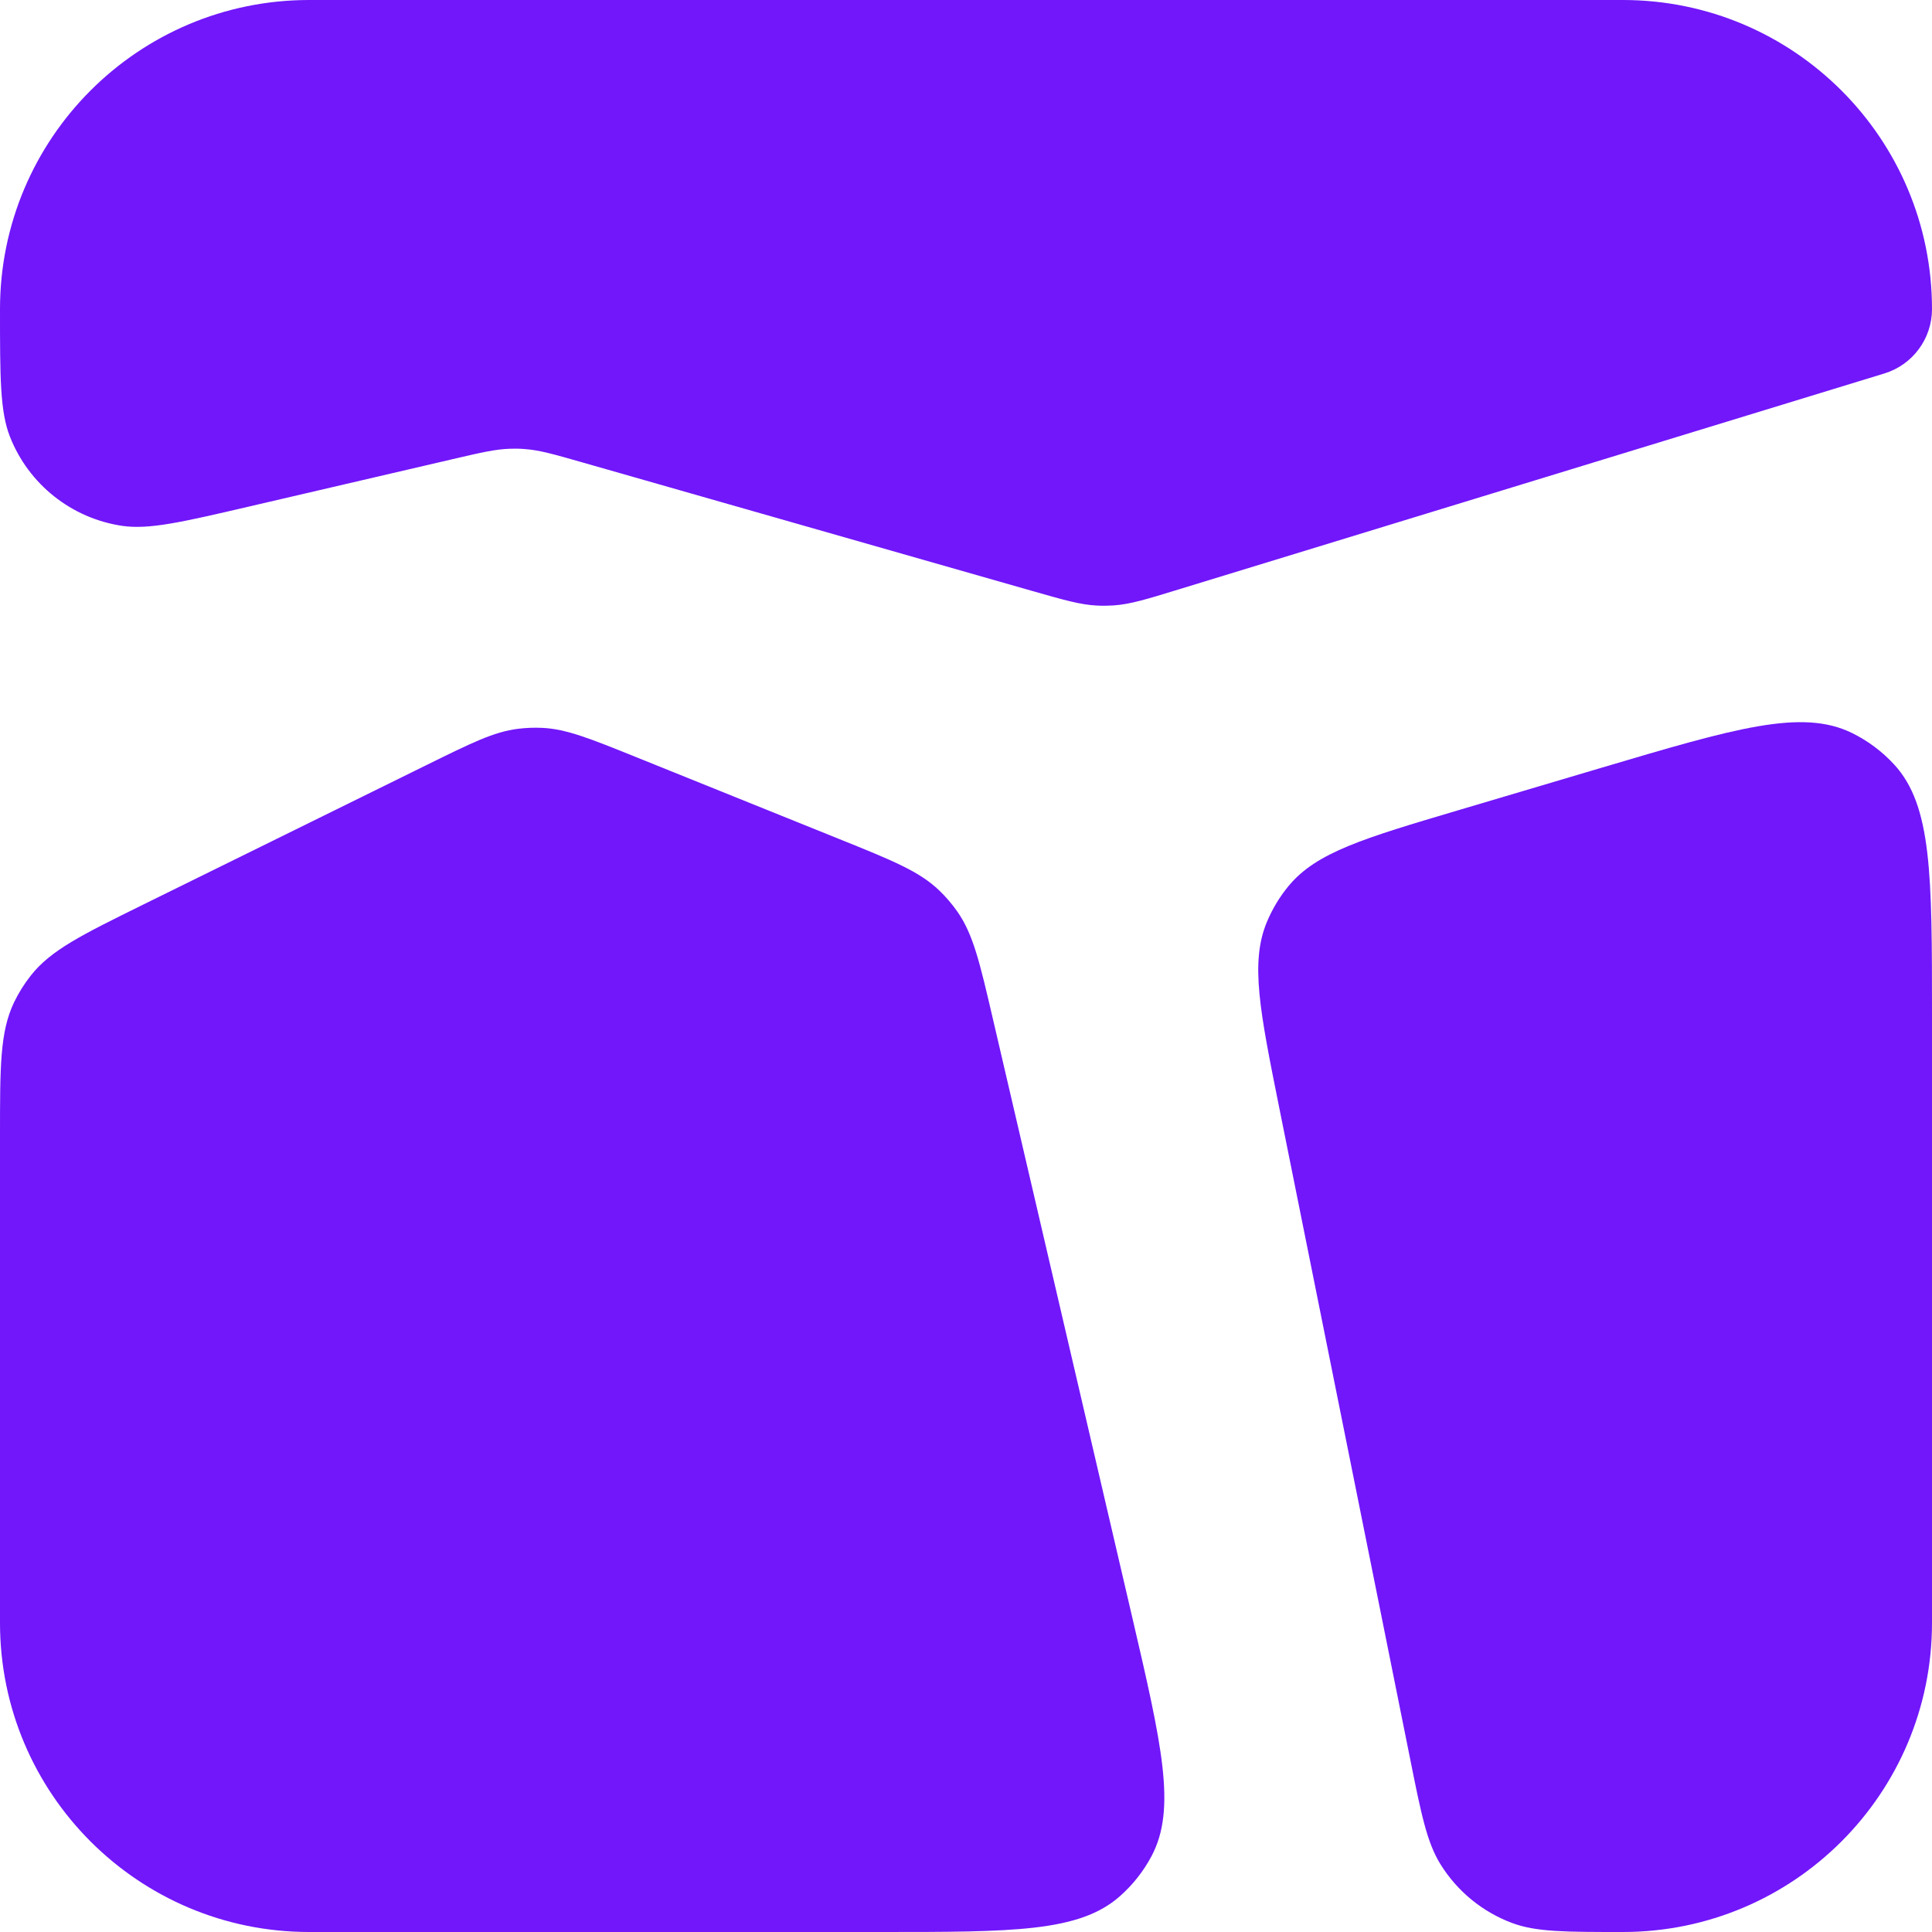
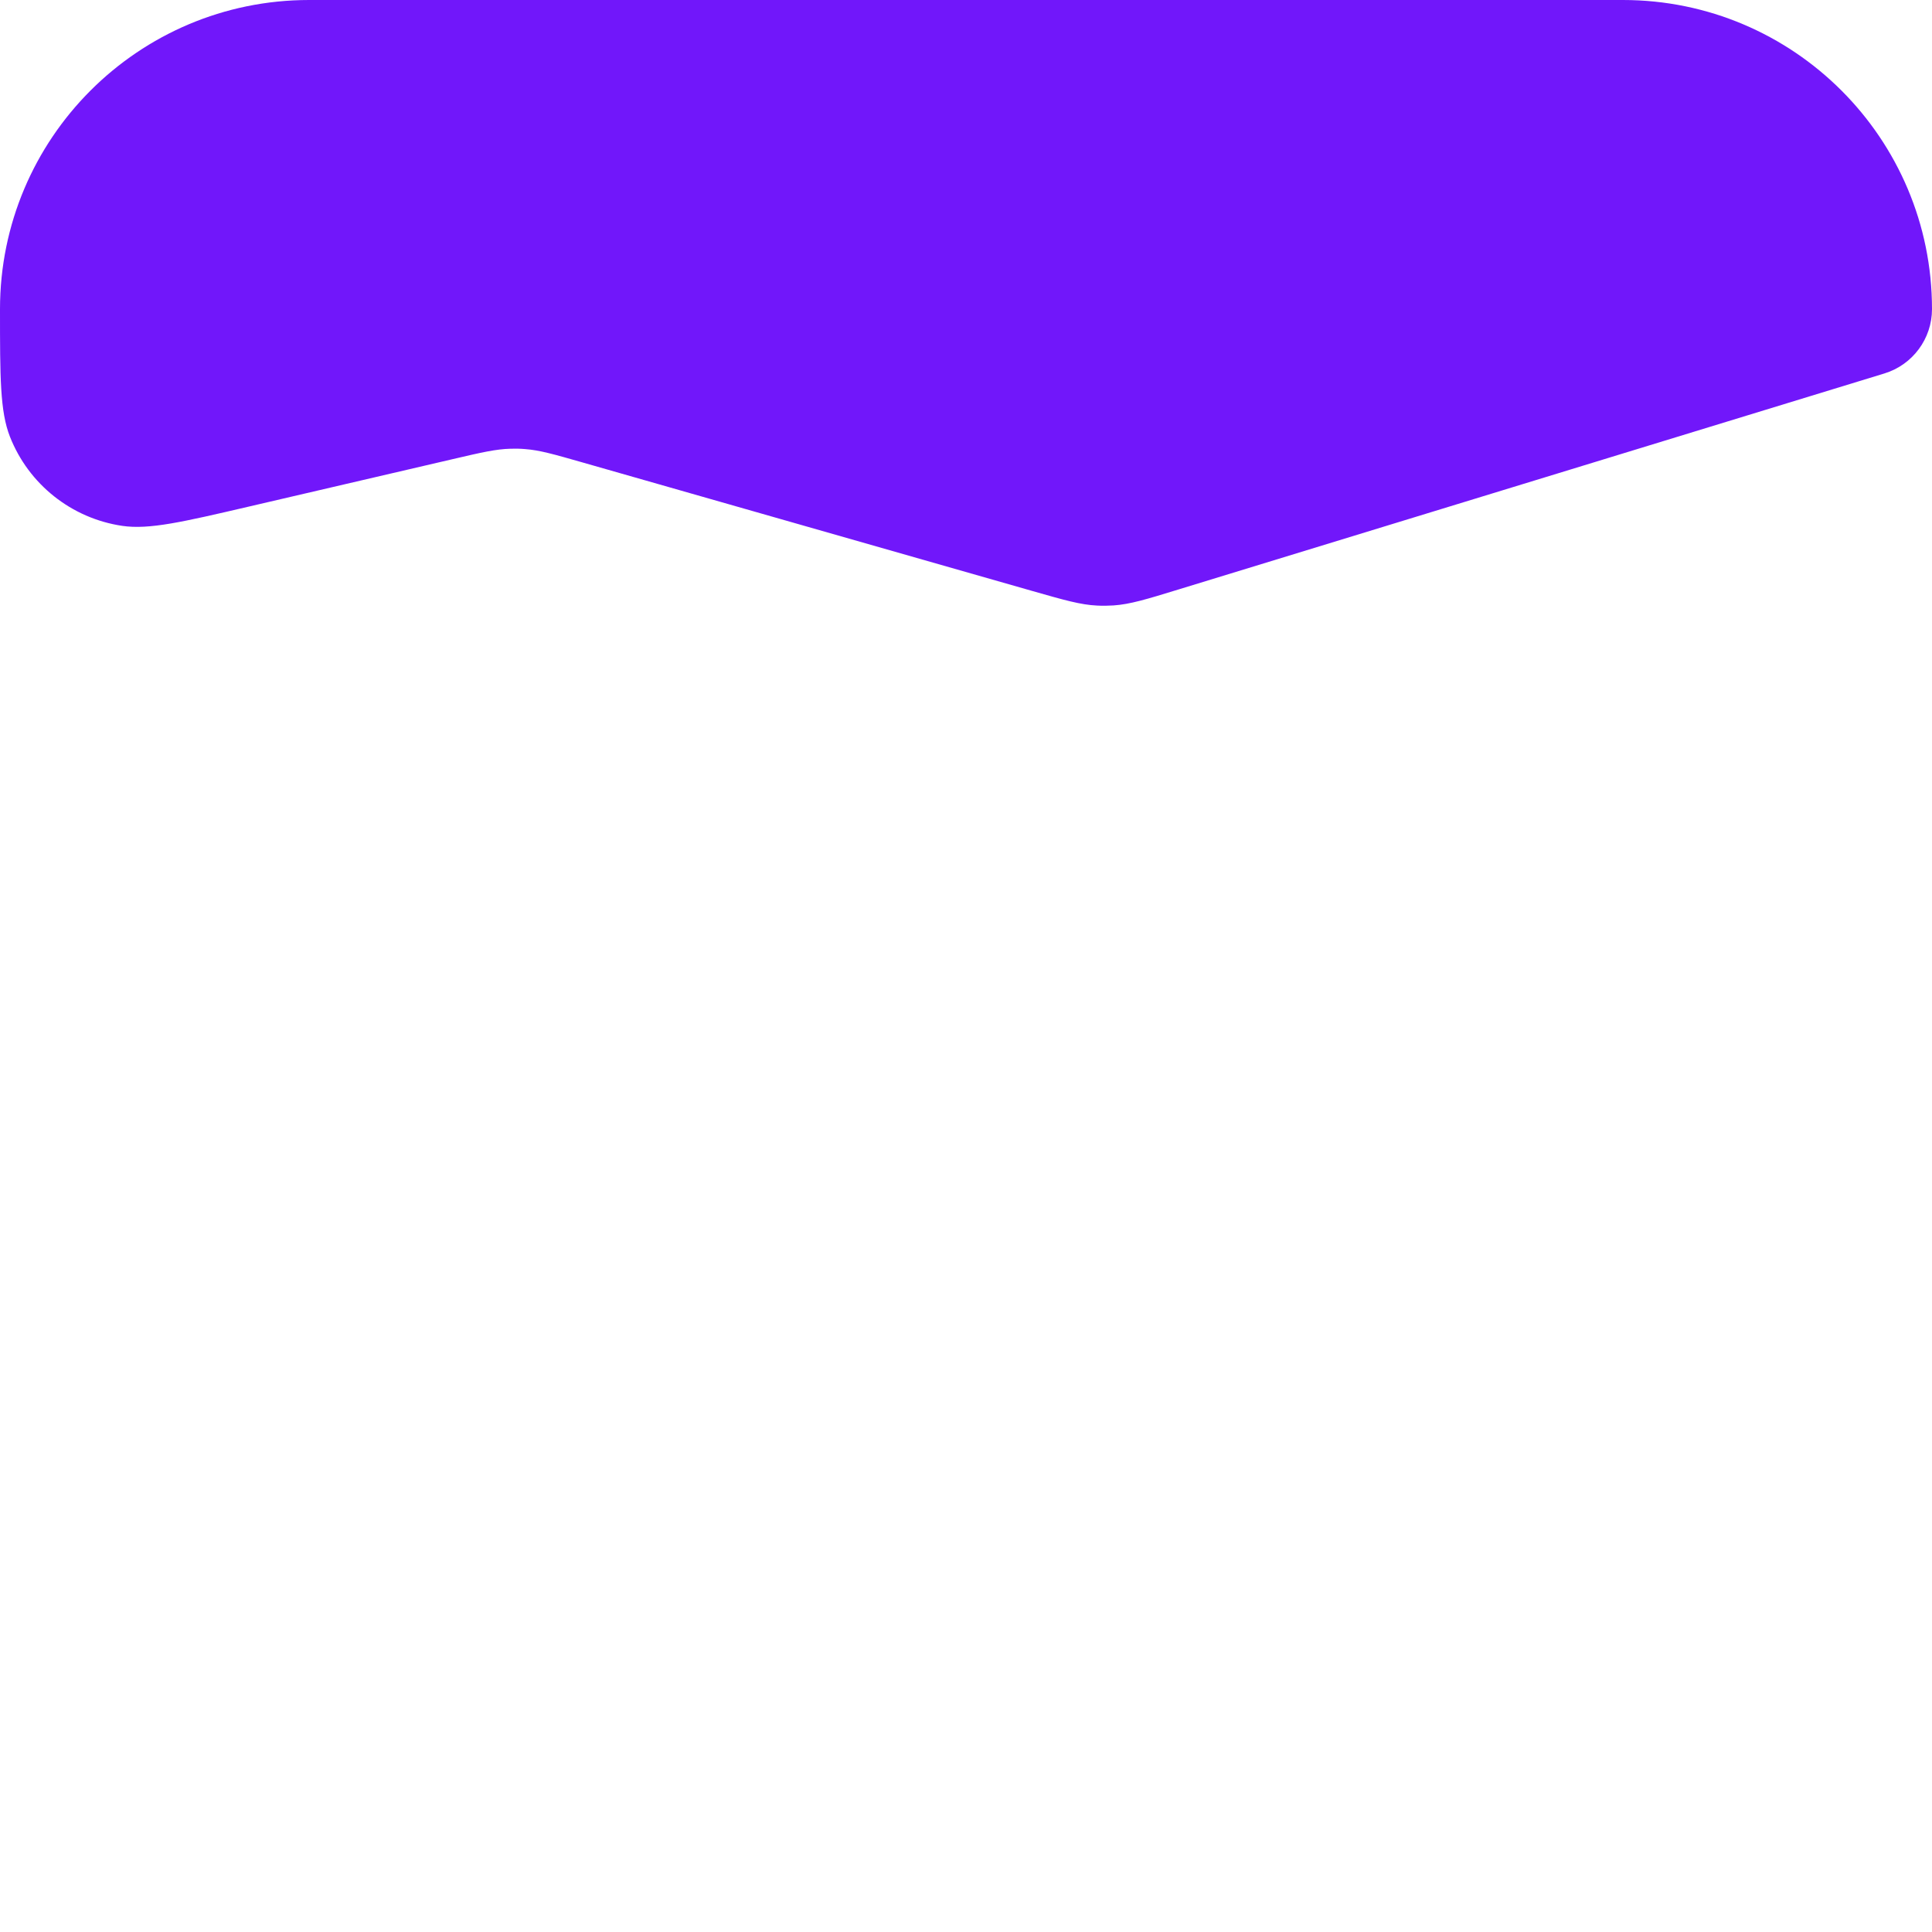
<svg xmlns="http://www.w3.org/2000/svg" version="1.1" width="27" height="27">
  <svg width="27" height="27" viewBox="0 0 27 27" fill="none">
    <g id="SvgjsG1001">
      <path d="M4.32 0C1.934 -2.08496e-08 -1.68846e-08 1.934 0 4.32C9.13013e-10 5.273 1.36952e-09 5.75 0.139 6.103C0.401 6.769 1 7.244 1.708 7.349C2.084 7.404 2.548 7.296 3.476 7.08L6.329 6.416C6.731 6.322 6.932 6.276 7.135 6.271C7.203 6.269 7.27 6.27 7.338 6.276C7.541 6.291 7.739 6.348 8.135 6.461L14.423 8.258C14.875 8.387 15.101 8.452 15.332 8.463C15.408 8.467 15.485 8.466 15.562 8.461C15.792 8.445 16.017 8.377 16.466 8.239L26.335 5.219C26.73 5.098 27 4.733 27 4.32C27 1.934 25.066 -2.21347e-08 22.68 1.63892e-09L4.32 0Z" fill="#7117FA" />
-       <path d="M27 14.182C27 12.233 27 11.259 26.472 10.685C26.304 10.502 26.103 10.352 25.88 10.243C25.179 9.9 24.245 10.177 22.376 10.731L20.384 11.322C19.059 11.715 18.397 11.911 18.008 12.382C17.882 12.534 17.78 12.705 17.704 12.887C17.47 13.451 17.606 14.128 17.878 15.483L19.703 24.561C19.861 25.352 19.941 25.747 20.13 26.052C20.364 26.43 20.717 26.72 21.134 26.875C21.471 27 21.874 27 22.68 27C25.066 27 27 25.066 27 22.68V14.182Z" fill="#7117FA" />
-       <path d="M12.312 27C14.158 27 15.08 27 15.646 26.504C15.827 26.345 15.978 26.155 16.091 25.943C16.446 25.28 16.237 24.381 15.819 22.584L13.877 14.244C13.693 13.452 13.601 13.056 13.378 12.738C13.304 12.633 13.221 12.536 13.129 12.447C12.849 12.177 12.472 12.025 11.717 11.721L8.895 10.583C8.243 10.32 7.916 10.188 7.577 10.172C7.465 10.167 7.353 10.171 7.241 10.185C6.904 10.226 6.589 10.382 5.958 10.693L2.009 12.638C1.143 13.065 0.71 13.278 0.43 13.634C0.338 13.751 0.259 13.877 0.195 14.011C8.61638e-09 14.42 9.32083e-09 14.902 1.07297e-08 15.868L2.06726e-08 22.68C-4.48002e-08 25.066 1.934 27 4.32 27H12.312Z" fill="#7117FA" />
    </g>
  </svg>
  <style>@media (prefers-color-scheme: light) { :root { filter: none; } }
@media (prefers-color-scheme: dark) { :root { filter: none; } }
</style>
</svg>